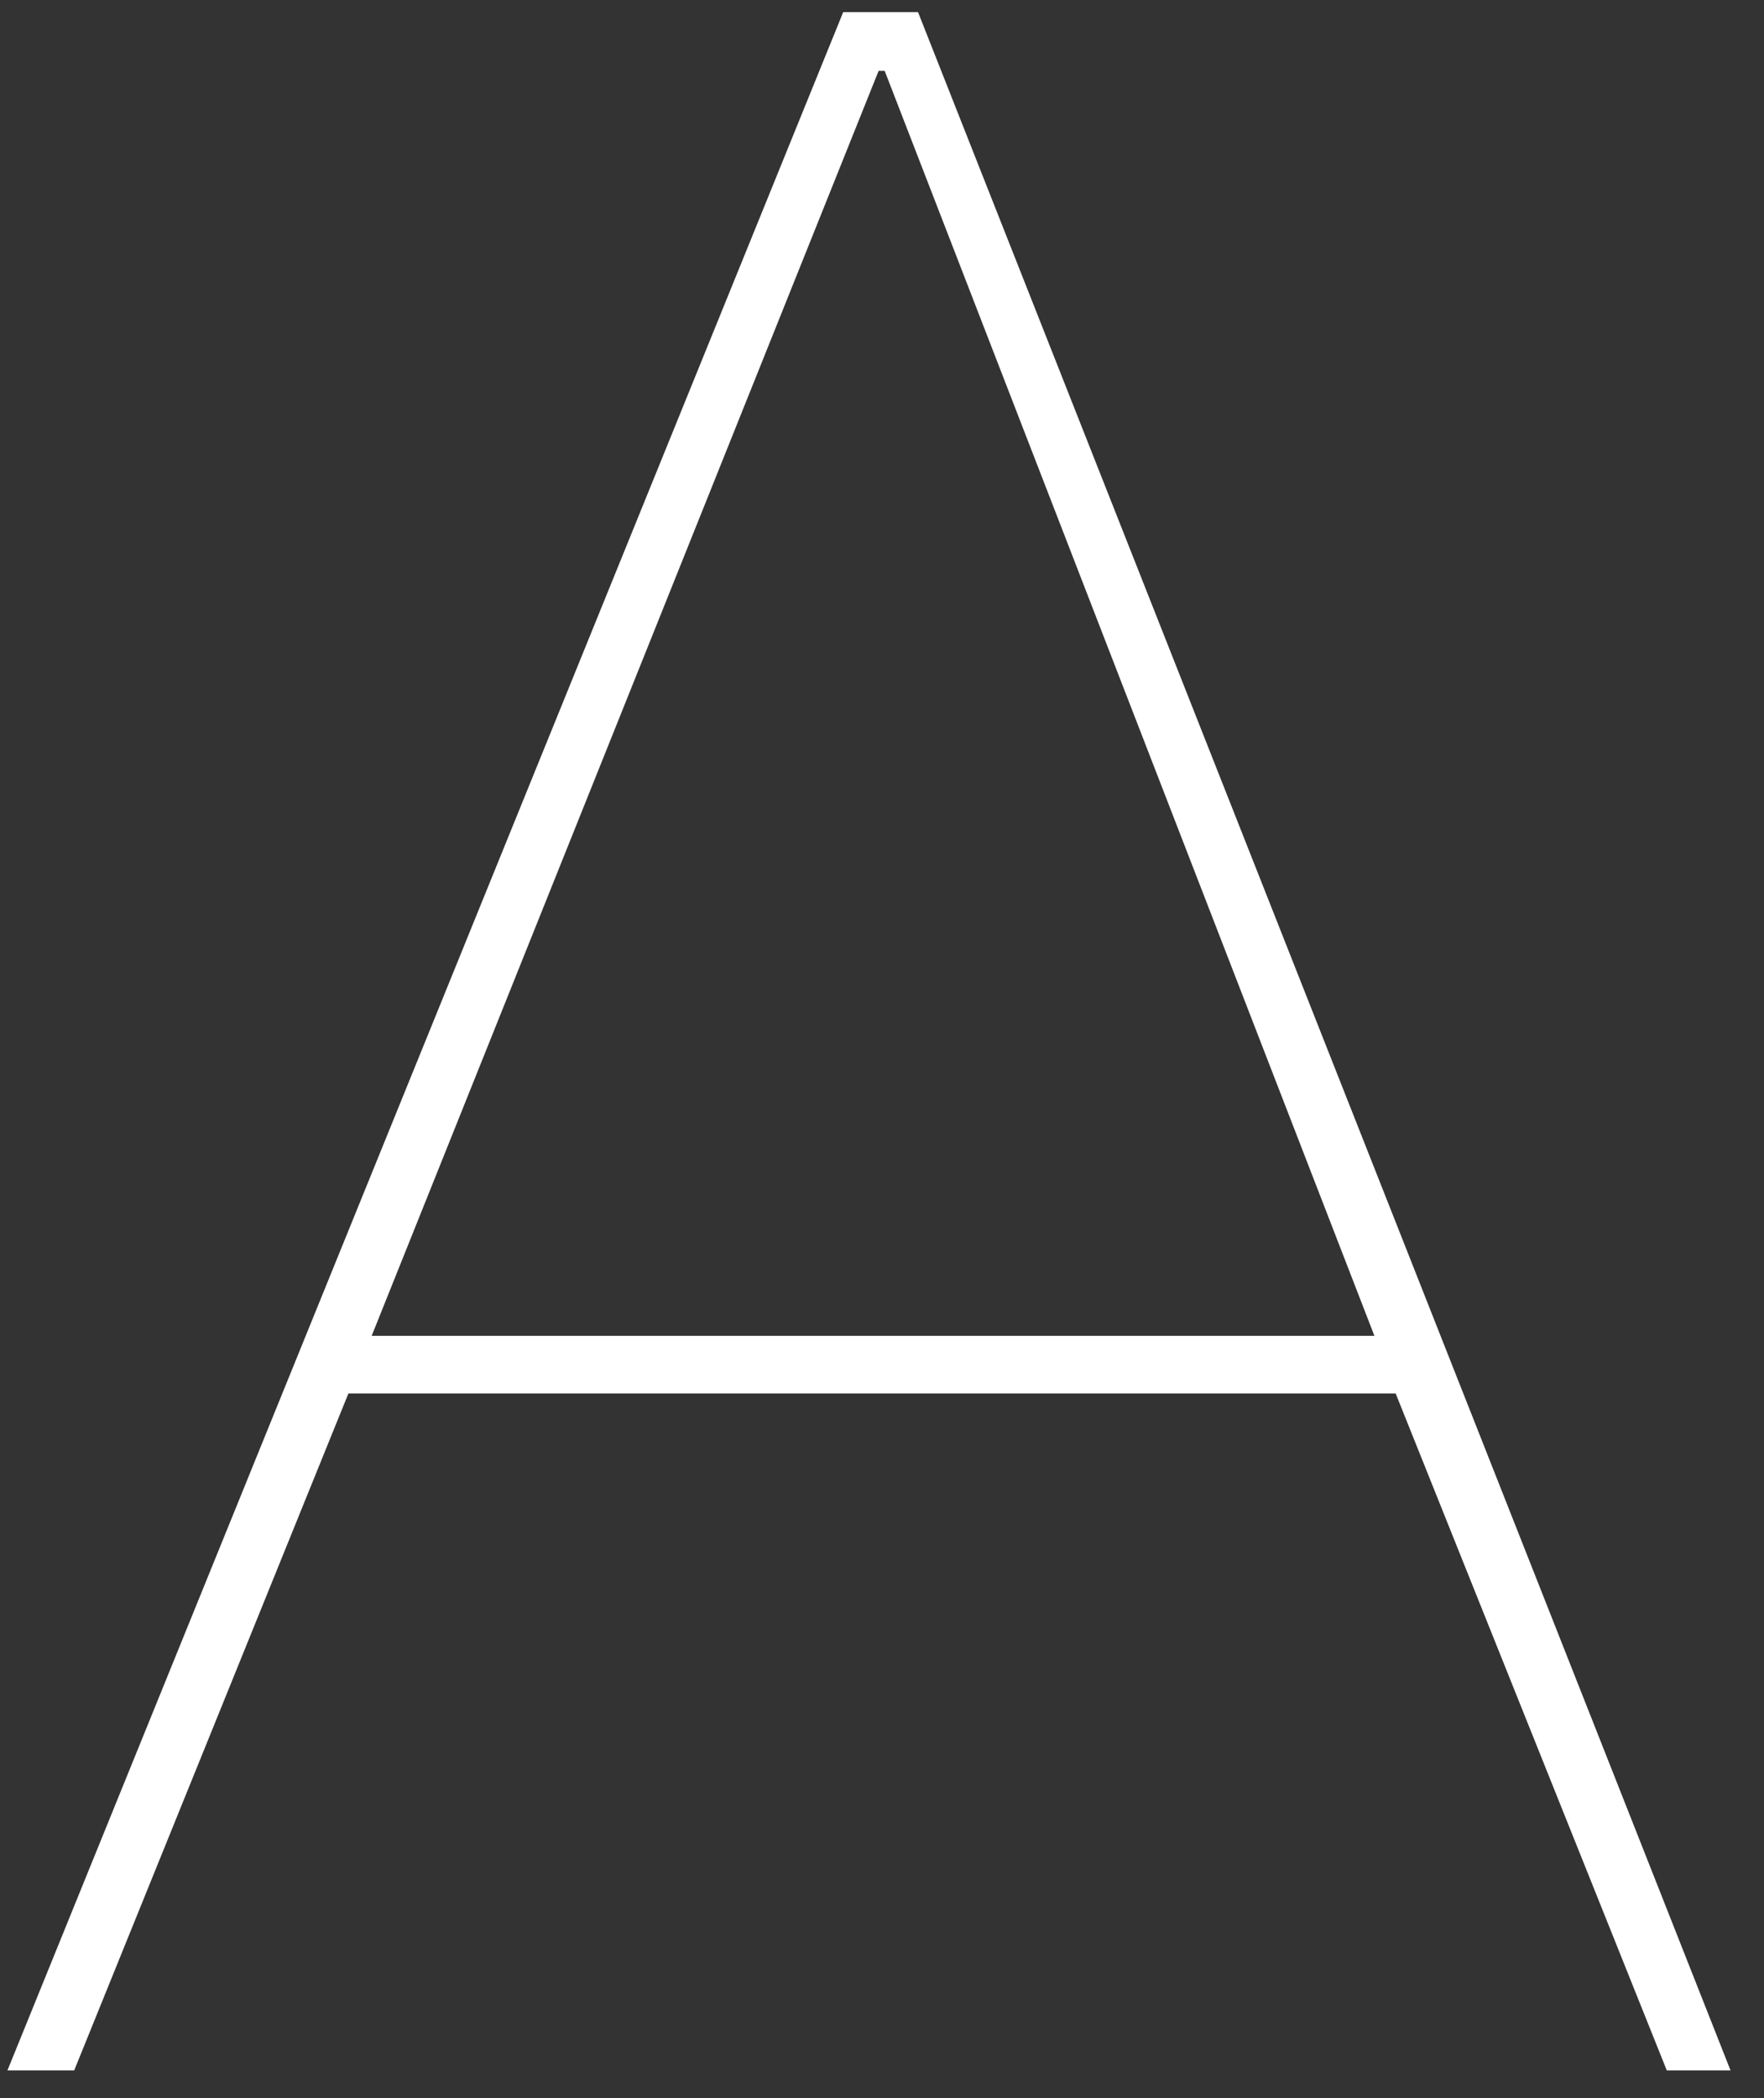
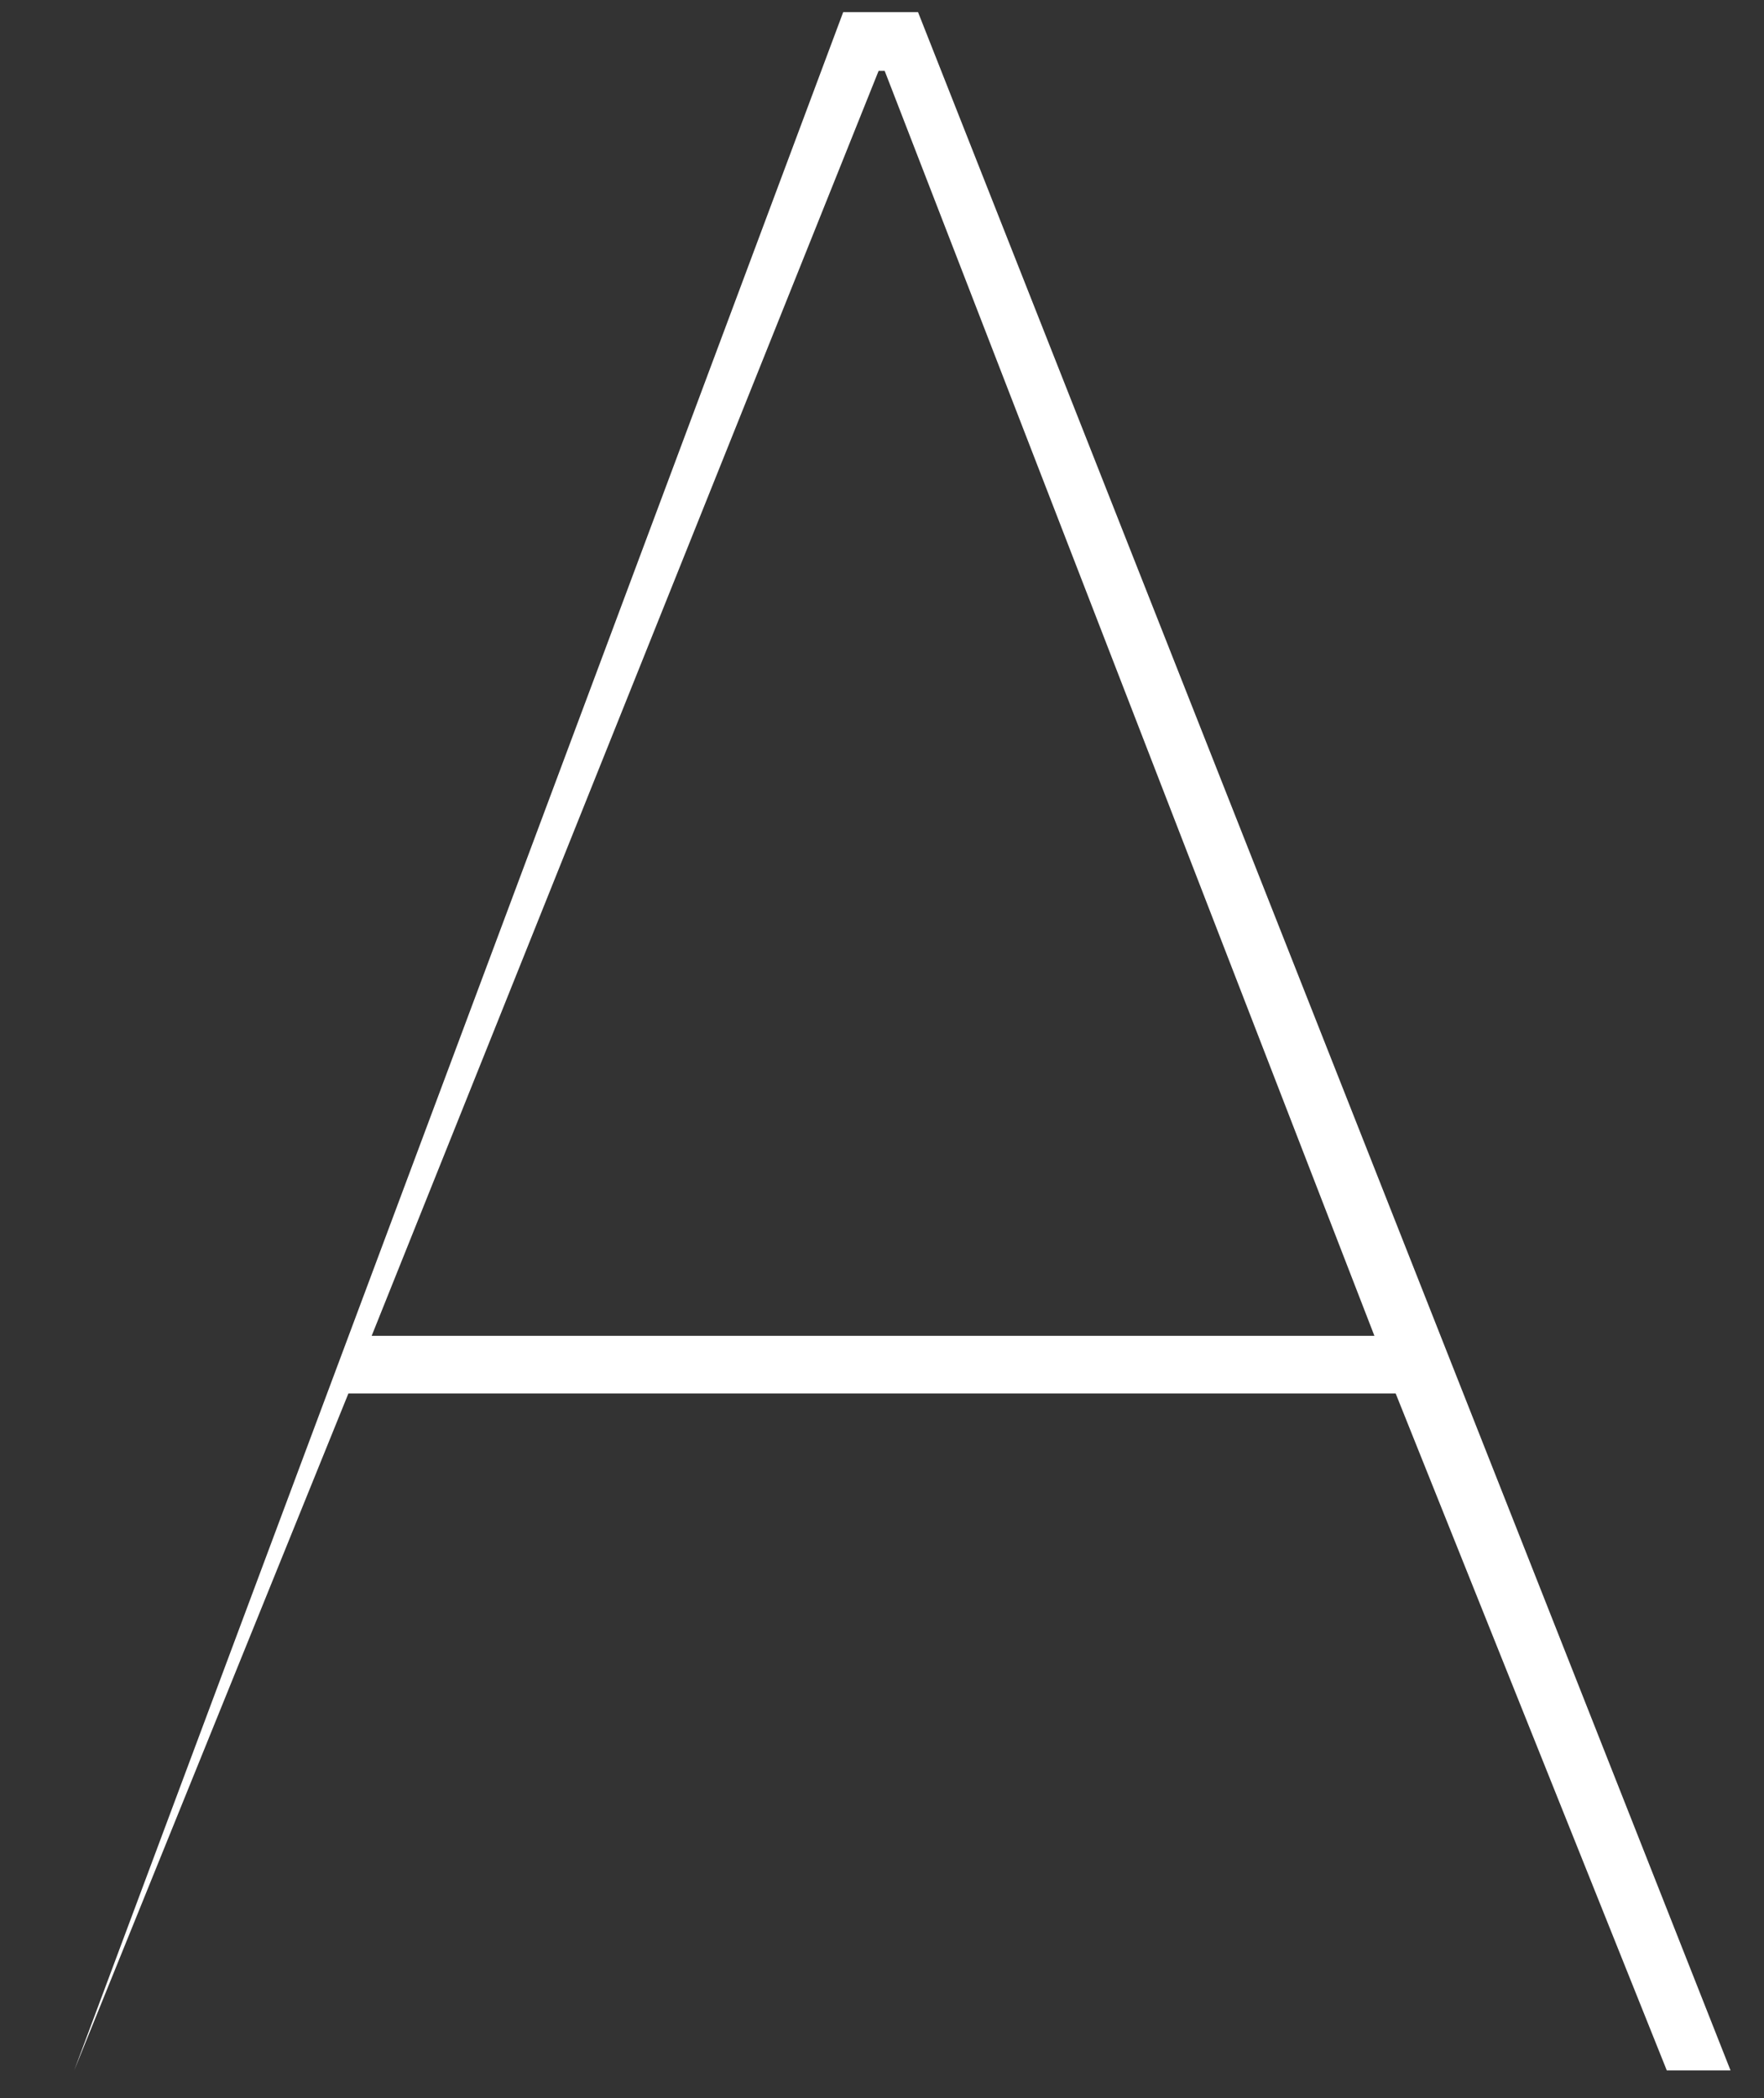
<svg xmlns="http://www.w3.org/2000/svg" width="37" height="44" viewBox="0 0 37 44" fill="none">
  <rect x="0" y="0" width="37" height="44" fill="#333333" stroke="none" />
-   <path d="M7.308 29.224L1.556 43.422H0.156L17.686 0.255H19.256L36.298 43.422H34.961L29.274 29.224H7.308ZM28.828 28.015L18.556 1.486H18.429L7.796 28.015H28.828Z" fill="white" />
+   <path d="M7.308 29.224L1.556 43.422L17.686 0.255H19.256L36.298 43.422H34.961L29.274 29.224H7.308ZM28.828 28.015L18.556 1.486H18.429L7.796 28.015H28.828Z" fill="white" />
</svg>